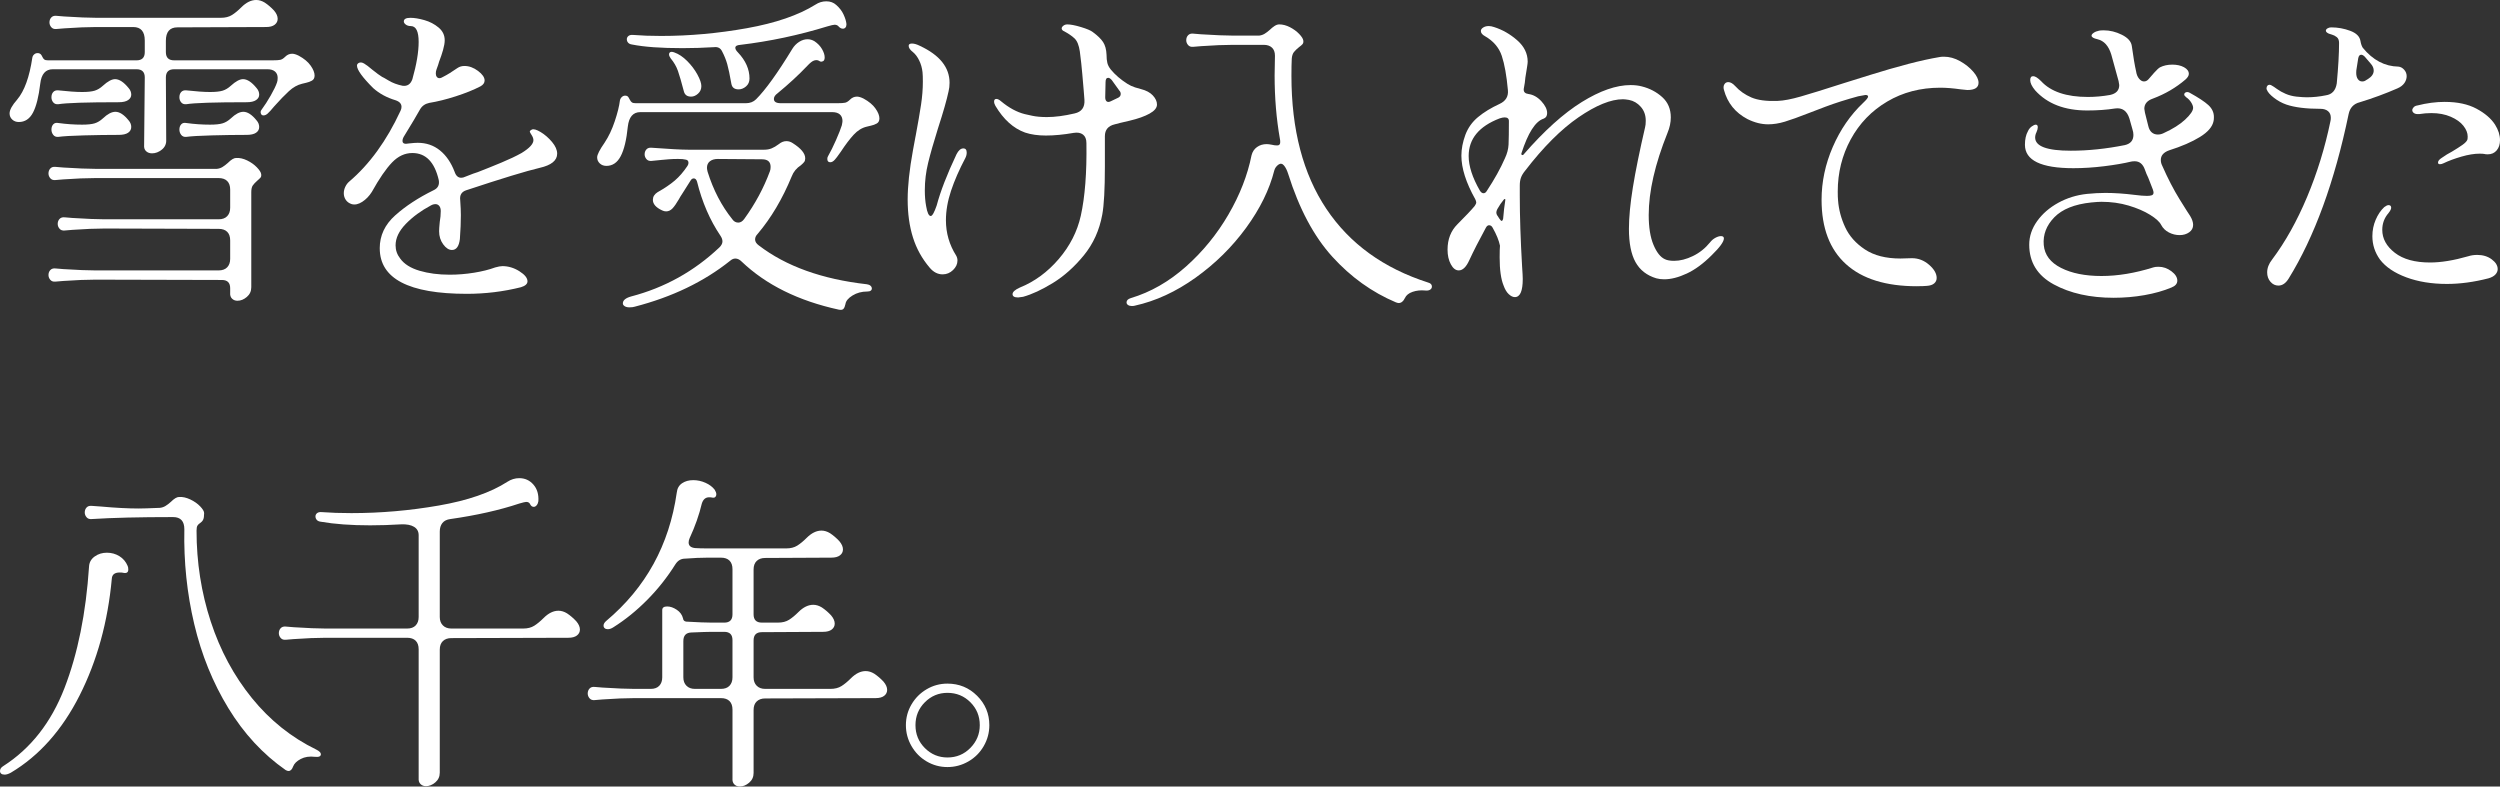
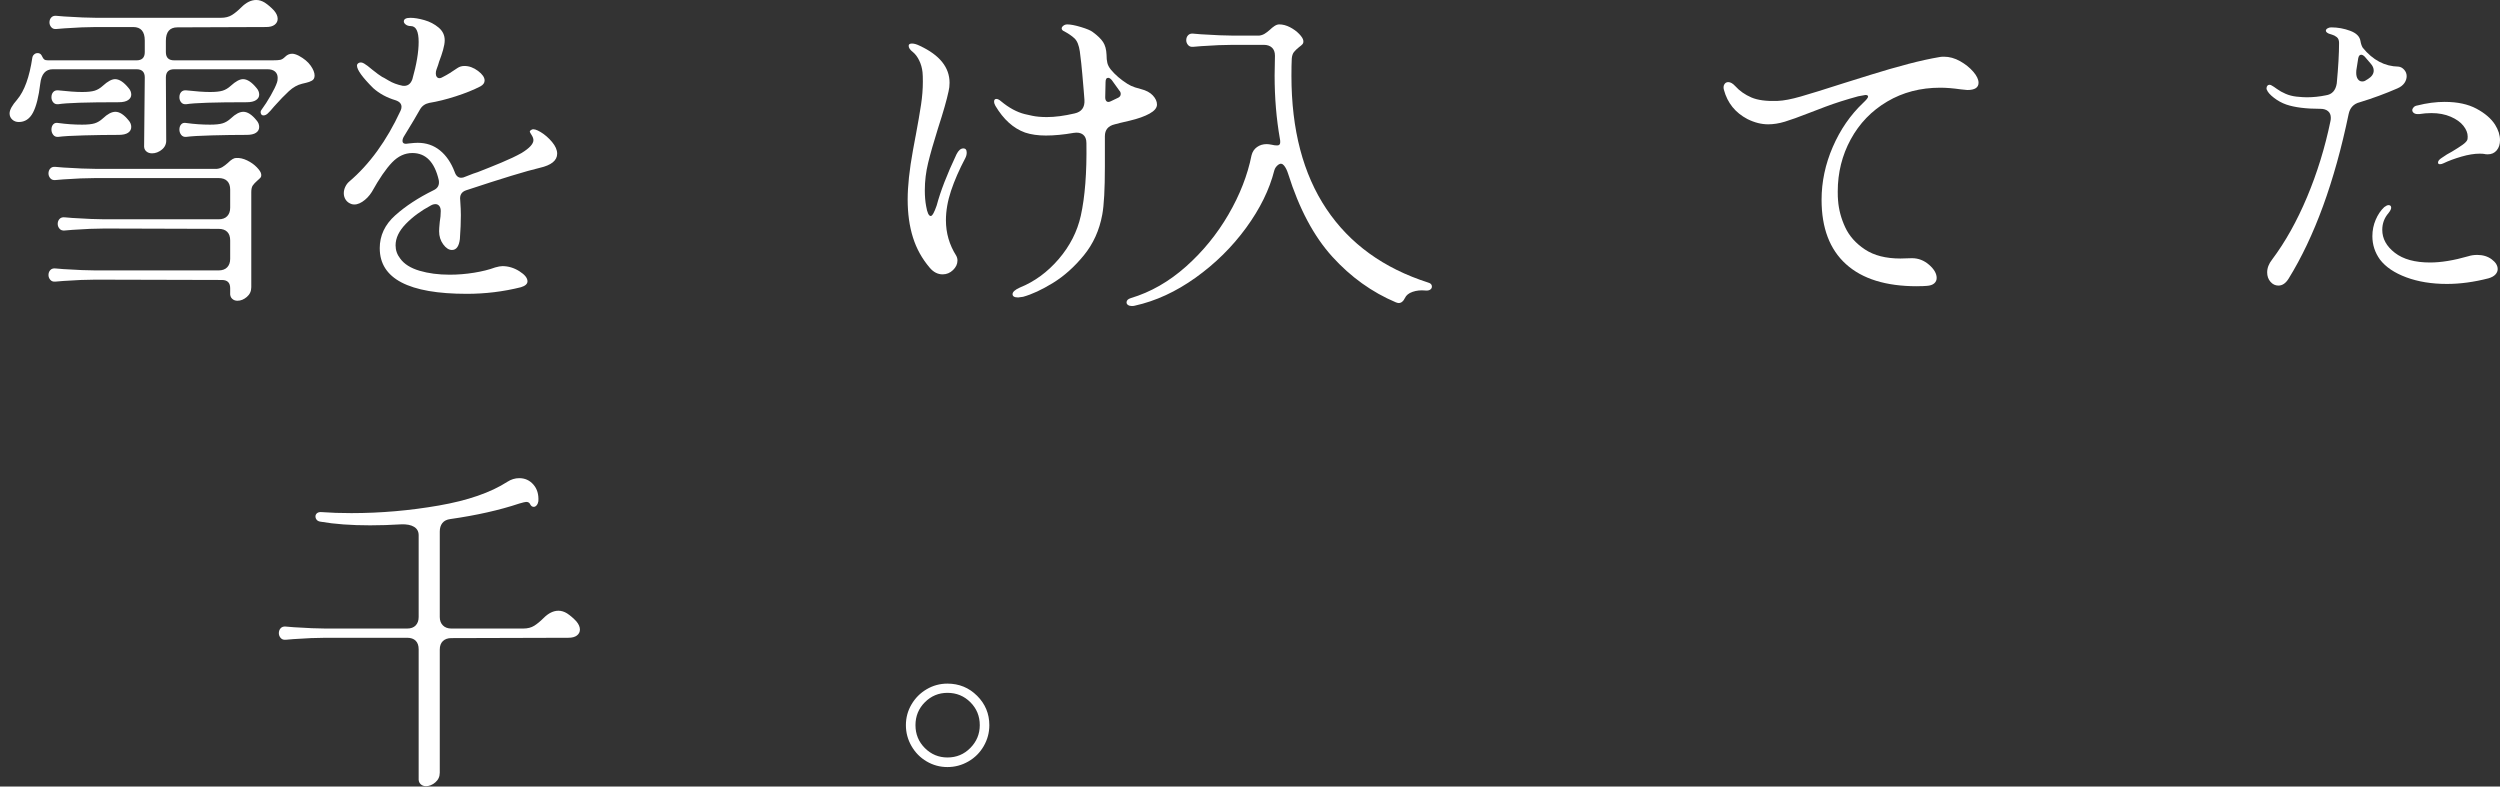
<svg xmlns="http://www.w3.org/2000/svg" id="_レイヤー_2" data-name="レイヤー 2" viewBox="0 0 454.866 143.101">
  <rect x="0" y="0" width="454.866" height="143.101" fill="#333333" stroke="none" />
  <defs>
    <style>
      .cls-1 {
        fill: #fff;
      }
    </style>
  </defs>
  <g id="_レイヤー_1-2" data-name="レイヤー 1">
    <g>
      <path class="cls-1" d="M3.12,18.12c1.32-1.56,2.239-4.1,2.761-7.62.039-.239.149-.439.33-.6.18-.159.39-.24.629-.24.24,0,.44.081.601.24.079.081.169.23.271.45.099.22.219.381.359.479.14.101.369.15.689.15h16.08c1,0,1.5-.5,1.5-1.5v-2.1c0-1.64-.699-2.46-2.1-2.46h-6.72c-1.601,0-3.54.08-5.82.239l-1.44.12c-.4.04-.71-.069-.93-.33-.221-.26-.33-.549-.33-.87,0-.359.109-.659.33-.899.22-.24.529-.34.93-.3l1.44.119c2.521.161,4.46.24,5.82.24h22.68c.8,0,1.47-.17,2.011-.51.539-.34,1.109-.81,1.709-1.41.88-.879,1.779-1.32,2.7-1.32.52,0,1.04.161,1.56.48.601.4,1.16.88,1.681,1.44.439.52.66,1.02.66,1.5,0,.44-.181.8-.54,1.079-.36.281-.881.421-1.561.421l-16.14.06c-1.4,0-2.101.82-2.101,2.46v2.04c0,1,.5,1.5,1.5,1.5h17.94c.64,0,1.101-.03,1.38-.09.279-.061.58-.25.9-.57.359-.359.779-.54,1.26-.54.32,0,.721.12,1.2.36.96.521,1.681,1.12,2.16,1.8.479.681.72,1.28.72,1.8,0,.44-.16.75-.48.931-.32.18-.67.31-1.049.39-.381.08-.631.141-.75.18-.841.201-1.641.65-2.4,1.351-.761.7-1.641,1.61-2.641,2.729-.561.681-.98,1.141-1.26,1.38-.24.201-.48.3-.72.3-.24,0-.4-.119-.479-.359-.081-.24-.041-.46.119-.66.561-.76,1.119-1.629,1.68-2.61.561-.979.939-1.77,1.141-2.37.08-.199.12-.479.12-.84,0-.479-.161-.859-.479-1.14-.321-.279-.781-.42-1.381-.42h-16.98c-1,0-1.5.501-1.5,1.5l.061,11.34c.039.72-.221,1.311-.779,1.771-.561.46-1.161.689-1.801.689-.44,0-.801-.129-1.08-.39-.28-.26-.4-.63-.359-1.11l.119-12.3c0-.999-.5-1.5-1.5-1.5h-15.239c-1.32,0-2.081.88-2.28,2.64-.28,2.361-.72,4.11-1.32,5.25-.6,1.141-1.461,1.71-2.58,1.71-.479,0-.88-.149-1.199-.45-.32-.3-.48-.669-.48-1.109,0-.64.459-1.479,1.38-2.521ZM11.521,51.12l-1.44.12c-.4.041-.711-.069-.93-.33-.221-.26-.33-.549-.33-.87,0-.359.109-.659.33-.899.219-.24.529-.34.93-.3l1.44.12c2.521.16,4.46.239,5.819.239h22.44c.68,0,1.2-.189,1.56-.569.36-.38.541-.89.541-1.53v-3.36c0-.68-.181-1.2-.541-1.56-.359-.36-.88-.54-1.56-.54l-20.76-.061c-1.601,0-3.54.081-5.82.24l-1.44.12c-.4.04-.71-.069-.93-.33-.221-.26-.33-.549-.33-.87,0-.359.109-.66.33-.899.22-.24.529-.34.93-.301l1.44.12c2.521.16,4.46.24,5.82.24h20.76c.68,0,1.2-.189,1.56-.57.36-.379.541-.89.541-1.529v-3.301c0-.68-.181-1.199-.541-1.56-.359-.36-.88-.54-1.56-.54h-22.44c-1.6,0-3.539.081-5.819.24l-1.44.12c-.4.04-.711-.069-.93-.33-.221-.26-.33-.55-.33-.87,0-.36.109-.66.33-.9.219-.239.529-.339.93-.3l1.44.12c2.521.16,4.46.24,5.819.24h22.141c.359-.04.689-.15.99-.33.3-.18.63-.43.99-.75.6-.601,1.1-.9,1.5-.9.639-.039,1.309.111,2.01.45.699.341,1.289.761,1.77,1.26.48.501.74.91.78,1.23.039.28,0,.49-.12.63-.12.141-.32.33-.6.57-.36.32-.631.61-.811.869-.18.261-.27.671-.27,1.23v17.28c0,.72-.271,1.31-.811,1.77s-1.109.69-1.71.69c-.4,0-.729-.131-.989-.391-.262-.26-.371-.63-.33-1.109v-.78c0-.999-.501-1.5-1.5-1.5l-23.041-.06c-1.6,0-3.539.08-5.819.239ZM9.69,18.631c-.22-.26-.33-.57-.33-.931,0-.399.11-.72.33-.96s.53-.339.93-.3c1.8.2,3.24.3,4.32.3.999,0,1.76-.079,2.28-.24.52-.159,1.02-.459,1.5-.899.879-.8,1.619-1.2,2.22-1.2.759,0,1.579.54,2.46,1.62.32.36.48.761.48,1.2,0,.4-.191.73-.57.99-.381.26-.951.39-1.71.39-5.841,0-9.501.12-10.98.36-.399.04-.71-.07-.93-.33ZM9.69,24.54c-.22-.279-.33-.6-.33-.96,0-.399.11-.72.33-.96.22-.239.53-.319.93-.239,1.44.2,2.88.3,4.32.3.999,0,1.76-.08,2.28-.24.52-.159,1.02-.459,1.5-.9.84-.799,1.6-1.199,2.279-1.199.76,0,1.561.52,2.4,1.56.32.36.48.761.48,1.2,0,.44-.191.79-.57,1.05-.381.261-.951.39-1.71.39-2.001,0-4.11.03-6.33.091-2.22.06-3.771.149-4.65.27-.399.04-.71-.08-.93-.36ZM32.971,18.631c-.221-.26-.33-.57-.33-.931,0-.399.109-.72.33-.96.219-.24.529-.339.93-.3,1.8.2,3.24.3,4.32.3.999,0,1.76-.079,2.279-.24.52-.159,1.021-.459,1.5-.899.88-.8,1.62-1.2,2.221-1.2.759,0,1.579.54,2.459,1.62.32.36.48.761.48,1.2,0,.4-.189.73-.57.99-.38.26-.95.39-1.709.39-5.842,0-9.501.12-10.98.36-.4.04-.711-.07-.93-.33ZM32.971,24.54c-.221-.279-.33-.6-.33-.96,0-.399.109-.72.33-.96.219-.239.529-.319.93-.239,1.439.2,2.88.3,4.32.3.999,0,1.76-.08,2.279-.24.52-.159,1.021-.459,1.5-.9.84-.799,1.6-1.199,2.28-1.199.759,0,1.56.52,2.399,1.56.32.36.48.761.48,1.2,0,.44-.189.79-.57,1.05-.38.261-.95.39-1.709.39-2.001,0-4.11.03-6.33.091-2.221.06-3.771.149-4.65.27-.4.04-.711-.08-.93-.36Z" />
      <path class="cls-1" d="M69.09,45.181c0-2.319.939-4.32,2.82-6,1.88-1.681,4.2-3.2,6.96-4.561.8-.359,1.12-.979.96-1.859-.76-3.279-2.36-4.92-4.8-4.92-1.36,0-2.591.569-3.69,1.71-1.1,1.14-2.33,2.931-3.689,5.37-.48.76-1.061,1.36-1.74,1.8-.681.44-1.32.58-1.92.42-.48-.159-.84-.42-1.08-.78s-.359-.759-.359-1.2c0-.399.09-.789.27-1.17.18-.38.41-.689.689-.93,3.721-3.159,6.84-7.46,9.36-12.9.12-.239.181-.479.181-.72,0-.56-.36-.96-1.08-1.2-1.601-.479-2.961-1.22-4.08-2.22-1.961-1.959-2.94-3.319-2.94-4.08,0-.199.1-.36.3-.479.279-.16.609-.13.99.09.38.22.87.59,1.471,1.109.799.641,1.398,1.08,1.799,1.32.121.04.53.27,1.23.69.699.42,1.53.729,2.49.93.879.12,1.479-.279,1.8-1.2.759-2.68,1.14-4.939,1.14-6.78,0-1.92-.479-2.88-1.439-2.88-.36,0-.66-.09-.9-.27-.24-.181-.359-.369-.359-.57,0-.439.398-.66,1.199-.66.721,0,1.57.141,2.551.42.979.28,1.839.73,2.58,1.351.739.62,1.109,1.39,1.109,2.31,0,.48-.1,1.07-.3,1.771s-.44,1.409-.72,2.13c-.081.32-.24.801-.48,1.439-.08.201-.119.441-.119.721,0,.239.059.44.18.6.119.16.279.24.479.24s.46-.1.78-.3c.639-.32,1.479-.841,2.52-1.561.36-.24.78-.36,1.26-.36.84,0,1.66.301,2.461.9.799.6,1.199,1.181,1.199,1.74,0,.44-.26.801-.779,1.08-1.24.64-2.73,1.24-4.471,1.8-1.74.561-3.35.96-4.83,1.2-.76.16-1.319.561-1.68,1.2-.6,1.079-1.54,2.66-2.82,4.739-.24.36-.359.681-.359.96,0,.48.379.641,1.14.48.72-.08,1.261-.12,1.62-.12,1.561,0,2.91.46,4.051,1.38,1.139.921,2.029,2.22,2.67,3.9.239.72.639,1.08,1.199,1.08.24,0,.48-.061.721-.181,1.199-.479,1.959-.759,2.279-.84,1.439-.56,2.881-1.14,4.32-1.74,1.439-.6,2.66-1.179,3.66-1.739,1.439-.88,2.16-1.66,2.16-2.341,0-.279-.111-.589-.33-.93-.221-.339-.33-.549-.33-.63,0-.12.119-.24.359-.36.32-.159.859-.009,1.62.45.76.461,1.45,1.061,2.07,1.8.62.741.93,1.451.93,2.131,0,1.24-1.06,2.1-3.18,2.579-2.399.562-6.86,1.921-13.38,4.08-.84.28-1.2.881-1.08,1.801.08,1.12.119,2.02.119,2.699,0,1.281-.059,2.74-.18,4.38-.16,1.32-.641,1.98-1.439,1.98-.561,0-1.09-.34-1.59-1.02-.501-.68-.75-1.479-.75-2.4,0-.319.039-.88.119-1.68.121-.68.181-1.34.181-1.98,0-.399-.091-.71-.271-.93s-.41-.33-.689-.33c-.28,0-.561.08-.84.24-1.801.96-3.32,2.08-4.561,3.359-1.24,1.281-1.859,2.58-1.859,3.9,0,.88.279,1.68.84,2.399.72,1.001,1.89,1.74,3.51,2.221,1.62.479,3.45.72,5.49.72,1.479,0,2.959-.12,4.439-.36,1.479-.239,2.76-.56,3.84-.96.561-.159,1-.239,1.32-.239,1.08,0,2.109.31,3.09.93s1.471,1.229,1.471,1.83c0,.479-.4.84-1.2,1.08-3.2.8-6.479,1.2-9.841,1.2-10.56,0-15.84-2.761-15.84-8.28Z" />
-       <path class="cls-1" d="M110.028,25.921c.72-1.08,1.329-2.37,1.83-3.87.499-1.5.81-2.75.93-3.75.04-.24.15-.45.33-.63.181-.181.39-.271.63-.271.279,0,.48.101.6.3.08.12.17.28.271.48.1.2.22.351.36.45.14.1.369.149.689.149h20.041c.759,0,1.379-.24,1.859-.72,1.719-1.72,3.92-4.779,6.6-9.18.32-.52.729-.939,1.23-1.261.5-.319,1.01-.479,1.529-.479.44,0,.86.12,1.261.359.6.4,1.06.881,1.38,1.44.32.561.48,1.061.48,1.5,0,.32-.081.54-.24.66-.16.08-.281.12-.36.12-.12,0-.21-.02-.271-.061-.06-.039-.13-.079-.209-.12-.24-.119-.521-.129-.84-.029-.321.1-.741.43-1.261.989-1.56,1.641-3.36,3.301-5.399,4.98-.441.32-.66.66-.66,1.02,0,.521.42.78,1.26.78h10.32c.639,0,1.1-.03,1.379-.09.28-.06.58-.249.9-.57.36-.359.78-.54,1.26-.54.32,0,.721.12,1.201.36.959.521,1.68,1.12,2.159,1.8.479.681.72,1.281.72,1.8,0,.441-.16.75-.479.931-.321.18-.671.311-1.05.39-.381.081-.631.141-.75.18-.881.201-1.68.69-2.4,1.471-.72.779-1.5,1.81-2.34,3.09-.561.801-.92,1.28-1.08,1.439-.28.321-.561.48-.84.48-.359,0-.54-.2-.54-.6,0-.2.04-.36.12-.48.48-.84.969-1.83,1.47-2.97.5-1.141.85-2.03,1.05-2.67.08-.399.12-.66.12-.78,0-.52-.16-.92-.479-1.2-.32-.279-.78-.42-1.381-.42h-34.92c-1.319,0-2.08.881-2.279,2.64-.24,2.4-.67,4.191-1.29,5.37-.62,1.181-1.491,1.771-2.61,1.771-.48,0-.881-.15-1.199-.45-.321-.3-.48-.669-.48-1.11,0-.479.459-1.38,1.38-2.699ZM130.908,45c.359-.359.54-.72.54-1.079,0-.32-.12-.66-.36-1.021-1.92-2.84-3.34-6.12-4.26-9.84-.119-.399-.32-.6-.6-.6-.24,0-.441.141-.6.42l-1.44,2.279c-.321.48-.54.84-.66,1.08-.44.761-.831,1.32-1.17,1.681-.341.359-.73.54-1.17.54-.24,0-.479-.061-.72-.181-1.121-.52-1.681-1.159-1.681-1.92,0-.56.28-1.02.841-1.38,1.279-.72,2.329-1.43,3.149-2.13.819-.699,1.59-1.59,2.31-2.67.121-.2.18-.38.18-.54,0-.36-.18-.56-.539-.601-.281-.079-.74-.119-1.381-.119-.6,0-1.15.021-1.649.06-.501.04-.95.081-1.351.12l-1.799.18c-.4.04-.711-.069-.931-.33-.22-.26-.33-.549-.33-.87,0-.359.11-.659.33-.899s.53-.34.931-.3c3.239.239,5.459.359,6.66.359h13.859c.48,0,.92-.079,1.32-.24.398-.159.84-.42,1.32-.779.439-.36.899-.54,1.379-.54.4,0,.78.12,1.141.359,1.52.96,2.279,1.881,2.279,2.761,0,.28-.06.5-.18.66-.119.16-.32.359-.6.6-.801.521-1.36,1.2-1.68,2.04-1.681,4.08-3.741,7.56-6.181,10.439-.32.321-.479.66-.479,1.021,0,.4.219.76.66,1.08,4.959,3.801,11.52,6.16,19.68,7.08.279.039.5.129.66.27.159.14.24.31.24.51,0,.16-.07.29-.211.391-.141.1-.35.149-.63.149-1,0-1.89.24-2.67.721-.78.479-1.21.999-1.29,1.56-.08.399-.201.69-.359.87-.16.18-.441.229-.84.15-7.361-1.601-13.261-4.521-17.701-8.761-.359-.359-.74-.54-1.14-.54-.32,0-.64.141-.96.421-4.76,3.8-10.54,6.579-17.34,8.34-.24.079-.561.12-.96.12-.36,0-.651-.07-.87-.21-.221-.141-.33-.311-.33-.511,0-.561.5-.98,1.5-1.26,6.12-1.601,11.48-4.58,16.08-8.94ZM114.288,7.771c-.16-.18-.239-.39-.239-.63s.099-.439.299-.601c.2-.159.5-.219.9-.18,1.479.12,3.16.18,5.04.18,5.16,0,10.359-.47,15.601-1.409,5.239-.939,9.398-2.37,12.479-4.29.601-.399,1.261-.601,1.979-.601.721,0,1.32.221,1.801.66.6.521,1.05,1.11,1.35,1.771.301.659.47,1.229.51,1.71v.06c0,.24-.06.431-.18.57-.119.141-.28.21-.48.21-.279,0-.561-.159-.84-.48-.16-.159-.381-.24-.66-.24-.2,0-.64.101-1.319.301-5.2,1.6-10.48,2.721-15.84,3.359-.601.041-.9.221-.9.54,0,.24.159.521.479.84,1.4,1.48,2.101,3.061,2.101,4.74,0,.601-.21,1.08-.63,1.44-.42.359-.87.54-1.35.54-.761,0-1.2-.34-1.32-1.021-.28-1.6-.531-2.79-.75-3.569-.221-.78-.531-1.55-.93-2.311-.281-.6-.761-.859-1.44-.78-1.96.12-3.88.181-5.76.181-3.921,0-6.981-.22-9.181-.66-.32-.039-.561-.15-.72-.33ZM121.729,9.9c0-.199.08-.339.24-.42.158-.08.398-.06.72.06.8.28,1.579.801,2.34,1.561.759.76,1.38,1.58,1.86,2.46.479.88.72,1.58.72,2.1,0,.561-.2,1.021-.601,1.38-.4.36-.82.54-1.26.54-.72,0-1.16-.319-1.32-.96-.439-1.68-.801-2.919-1.08-3.72-.279-.8-.719-1.56-1.319-2.28-.2-.279-.3-.519-.3-.72ZM130.608,28.921c-.601,0-1.08.141-1.44.42-.359.28-.539.681-.539,1.199,0,.161.039.4.119.721,1.04,3.32,2.54,6.2,4.5,8.64.279.4.64.6,1.08.6.399,0,.76-.219,1.08-.659,2-2.761,3.56-5.66,4.68-8.7.08-.2.121-.46.121-.78,0-.92-.521-1.38-1.561-1.38l-8.04-.06Z" />
      <path class="cls-1" d="M166.59,24.78c.44-2.359.771-4.27.99-5.729s.33-2.851.33-4.17c0-.8-.021-1.381-.06-1.74-.081-.76-.28-1.47-.601-2.13s-.699-1.17-1.14-1.53c-.521-.399-.78-.78-.78-1.14,0-.279.2-.42.601-.42.399,0,.88.141,1.44.42,3.6,1.68,5.399,3.92,5.399,6.72,0,.561-.06,1.08-.181,1.56-.32,1.521-.959,3.761-1.92,6.721-.801,2.56-1.4,4.66-1.799,6.3-.4,1.641-.601,3.3-.601,4.979,0,1.08.079,2.04.239,2.88.2,1.2.48,1.801.841,1.801.279,0,.64-.64,1.08-1.92.68-2.56,1.88-5.66,3.6-9.301.36-.72.78-1.08,1.261-1.08.398,0,.6.261.6.78,0,.321-.08.641-.24.96-1.12,2.121-1.99,4.11-2.609,5.971-.621,1.859-.931,3.65-.931,5.369,0,2.32.62,4.461,1.86,6.42.159.281.24.581.24.9,0,.641-.271,1.221-.811,1.74-.54.521-1.17.78-1.891.78-.879,0-1.66-.399-2.34-1.2-1.4-1.64-2.42-3.48-3.06-5.521s-.96-4.34-.96-6.899c0-2.439.32-5.42.96-8.94l.479-2.58ZM180.871,18.48c0-.319.139-.48.42-.48.239,0,.52.141.84.421,1.439,1.199,2.879,1.979,4.32,2.34.158.04.609.141,1.35.3.739.16,1.629.24,2.67.24,1.479,0,3.159-.22,5.039-.66,1.28-.279,1.881-1.1,1.801-2.46l-.12-1.561c-.081-.879-.171-1.929-.271-3.149-.1-1.22-.25-2.59-.449-4.11-.16-1.119-.48-1.909-.961-2.37-.479-.459-1.18-.93-2.1-1.41-.16-.119-.24-.26-.24-.42,0-.159.1-.319.301-.479.199-.159.439-.24.72-.24.601,0,1.43.16,2.49.48,1.06.32,1.771.62,2.13.899.879.641,1.51,1.251,1.891,1.83.379.58.589,1.35.629,2.311,0,.6.051,1.101.15,1.5s.31.8.63,1.199c.8.96,1.8,1.821,3,2.58.44.28.909.501,1.41.66.499.16.849.261,1.05.3.96.24,1.689.63,2.189,1.17s.75,1.091.75,1.65c0,.6-.449,1.15-1.35,1.65s-2.109.93-3.63,1.29c-1.4.32-2.3.539-2.7.659-1.199.28-1.8,1.001-1.8,2.16v5.521c0,4.12-.16,7.04-.479,8.76-.521,2.841-1.641,5.31-3.36,7.41-1.72,2.1-3.591,3.771-5.61,5.01s-3.83,2.079-5.43,2.52c-.48.08-.779.12-.9.12-.68,0-1.02-.2-1.02-.6,0-.4.439-.801,1.32-1.2,2.68-1.08,5.039-2.81,7.08-5.189,2.039-2.38,3.379-5.011,4.02-7.891.76-3.439,1.1-7.839,1.02-13.2,0-.72-.209-1.239-.629-1.56-.42-.319-.99-.42-1.711-.3-1.84.32-3.52.479-5.039.479-1.44,0-2.701-.18-3.781-.54-2.12-.759-3.92-2.379-5.399-4.859-.16-.279-.239-.54-.239-.78ZM201.09,17.7c0,.36.091.61.271.75.181.141.43.131.75-.029.159-.08.62-.301,1.38-.66.279-.159.42-.38.42-.66,0-.24-.08-.439-.24-.601l-1.379-1.92c-.24-.279-.461-.42-.66-.42-.32,0-.48.261-.48.78l-.061,2.76Z" />
      <path class="cls-1" d="M215.772,48.511c3.079-2.739,5.659-5.9,7.739-9.48,2.08-3.579,3.48-7.17,4.201-10.77.158-.64.488-1.141.99-1.5.499-.36,1.089-.54,1.77-.54.24,0,.56.04.96.12.279.08.6.12.96.12.359,0,.54-.2.54-.601,0-.24-.021-.439-.06-.6-.641-3.64-.961-7.479-.961-11.521l.061-3.6c0-.64-.18-1.13-.54-1.47s-.86-.511-1.5-.511h-5.58c-1.601,0-3.54.081-5.82.24l-1.44.12c-.4.04-.71-.069-.93-.33-.221-.26-.33-.55-.33-.87,0-.359.109-.66.33-.899.22-.24.529-.34.93-.301l1.44.12c2.521.16,4.46.24,5.82.24h4.739c.361-.039.69-.15.99-.33.301-.18.631-.43.99-.75.24-.24.51-.459.811-.66.3-.199.59-.3.869-.3.64,0,1.291.171,1.951.51.659.341,1.219.75,1.68,1.23.459.479.709.88.75,1.2.039.28-.011.5-.15.659-.141.161-.351.341-.63.54-.4.321-.711.621-.931.9-.22.28-.35.681-.39,1.2-.04.72-.06,1.761-.06,3.12,0,9.801,2.119,17.87,6.359,24.21s10.42,10.81,18.541,13.41c.439.119.659.359.659.72,0,.24-.11.43-.329.57-.221.14-.511.188-.871.149-.84-.08-1.61,0-2.31.24-.7.24-1.17.619-1.41,1.14-.28.601-.659.9-1.14.9-.081,0-.24-.04-.48-.12-4.359-1.841-8.22-4.609-11.58-8.31-3.359-3.7-6.04-8.73-8.039-15.091-.201-.639-.451-1.14-.75-1.5-.301-.359-.631-.42-.99-.18-.4.28-.66.641-.78,1.08-.88,3.479-2.591,6.96-5.13,10.44-2.541,3.479-5.602,6.5-9.18,9.06-3.581,2.56-7.271,4.26-11.07,5.1-.12.04-.301.061-.54.061-.28,0-.511-.061-.69-.181-.18-.119-.27-.28-.27-.479,0-.36.26-.621.779-.78,3.601-1.08,6.939-2.989,10.021-5.729Z" />
-       <path class="cls-1" d="M274.506,53.521c-.38-.36-.689-.88-.93-1.56-.479-1.16-.72-2.859-.72-5.101,0-1.08.02-1.8.06-2.16-.2-.96-.64-2.04-1.319-3.239-.161-.32-.381-.48-.66-.48-.24,0-.44.16-.601.48-1.24,2.279-2.24,4.24-3,5.88-.561,1.24-1.199,1.859-1.92,1.859-.561,0-1.04-.369-1.439-1.109-.4-.74-.6-1.63-.6-2.67,0-1.88.6-3.421,1.799-4.62,1.48-1.479,2.521-2.58,3.121-3.301.199-.279.3-.499.3-.659s-.06-.36-.181-.601c-1.68-3-2.52-5.64-2.52-7.92,0-1.2.24-2.46.721-3.78.479-1.279,1.249-2.359,2.309-3.239,1.061-.88,2.371-1.681,3.931-2.4,1.12-.52,1.62-1.359,1.5-2.52-.239-2.641-.61-4.71-1.11-6.21s-1.51-2.69-3.029-3.57c-.521-.279-.78-.601-.78-.96,0-.24.14-.45.42-.63.279-.181.62-.271,1.021-.271.279,0,.6.061.959.181,1.52.479,2.92,1.28,4.201,2.399,1.279,1.12,1.92,2.421,1.92,3.9,0,.2-.041.54-.121,1.02l-.299,1.86c-.041.6-.141,1.3-.301,2.1v.12c0,.44.279.7.84.78.88.12,1.67.561,2.37,1.32s1.05,1.479,1.05,2.159c0,.521-.22.861-.66,1.021-1.48.479-2.819,2.58-4.02,6.3-.04.16,0,.261.12.3.12.041.22,0,.3-.12,3.721-4.279,7.24-7.449,10.561-9.51,3.319-2.06,6.279-3.09,8.879-3.09.76,0,1.441.081,2.041.24,1.439.359,2.68,1.011,3.72,1.95s1.56,2.17,1.56,3.689c0,.921-.2,1.86-.6,2.82-2.279,5.68-3.42,10.66-3.42,14.939,0,2.241.289,4.051.87,5.431.579,1.38,1.269,2.25,2.069,2.609.4.201.961.301,1.681.301,1.079,0,2.22-.29,3.42-.87s2.239-1.41,3.12-2.49c.279-.36.609-.64.99-.84.379-.2.709-.3.99-.3.359,0,.539.141.539.42,0,.6-.74,1.619-2.22,3.06-1.521,1.521-3.03,2.631-4.53,3.33-1.5.7-2.871,1.05-4.109,1.05-.521,0-1-.06-1.44-.18-1.72-.52-2.98-1.5-3.78-2.94-.801-1.439-1.199-3.459-1.199-6.06,0-2.079.24-4.6.72-7.561.479-2.959,1.22-6.6,2.22-10.92.08-.279.12-.68.12-1.199,0-1-.3-1.84-.899-2.521-.601-.68-1.32-1.1-2.16-1.26-.48-.08-.84-.12-1.08-.12-2.201,0-4.891,1.09-8.07,3.27-3.18,2.181-6.43,5.431-9.75,9.75-.359.441-.61.861-.75,1.261-.141.4-.21.86-.21,1.38v1.92c0,3.72.14,8,.42,12.84.079,1.12.12,1.881.12,2.28,0,2.199-.48,3.3-1.439,3.3-.361,0-.73-.18-1.111-.54ZM269.916,35.16c.24,0,.439-.14.601-.42,1.399-2.119,2.499-4.1,3.3-5.939.399-.84.619-1.681.66-2.521.039-.92.061-2.34.061-4.26,0-.439-.262-.66-.781-.66-.239,0-.539.061-.899.18-3.761,1.44-5.64,3.721-5.64,6.841,0,1.84.68,3.939,2.039,6.3.2.32.42.479.66.479ZM273.816,36.211c-.08-.021-.16.029-.24.149-.4.48-.779,1.041-1.14,1.68-.12.24-.181.441-.181.601,0,.24.08.46.24.66.24.4.439.681.601.84l.12.06c.08,0,.15-.069.209-.21.061-.14.091-.289.091-.45.079-1.039.2-2.06.36-3.06.039-.159.02-.249-.061-.27Z" />
      <path class="cls-1" d="M348.769,52.08c-5.64,0-9.94-1.339-12.899-4.02-2.961-2.68-4.441-6.579-4.441-11.7,0-3.279.68-6.489,2.041-9.63,1.359-3.14,3.199-5.81,5.52-8.01.6-.56.9-.939.9-1.141,0-.199-.16-.3-.48-.3-.08,0-.52.081-1.32.24-2.199.6-4.18,1.229-5.939,1.89-1.761.66-2.781,1.051-3.061,1.17-1.84.721-3.29,1.24-4.35,1.561-1.061.32-2.07.479-3.029.479-1.24,0-2.501-.319-3.781-.96-2.199-1.159-3.62-2.919-4.26-5.279-.119-.399-.1-.74.061-1.021.159-.279.399-.42.72-.42.399,0,.819.24,1.261.72.799.881,1.779,1.57,2.939,2.07,1.16.501,2.76.711,4.8.63,1.08-.039,2.49-.31,4.229-.81,1.74-.5,4.351-1.31,7.83-2.431.641-.199,2.211-.689,4.711-1.47,2.499-.78,4.819-1.449,6.959-2.01,2.141-.56,4.051-.979,5.73-1.26.16-.04.42-.061.78-.061.999,0,1.979.271,2.94.811.959.54,1.76,1.18,2.399,1.92s.96,1.41.96,2.01c0,.88-.681,1.32-2.04,1.32-.16,0-.561-.04-1.2-.12-1.4-.2-2.64-.3-3.72-.3-3.601,0-6.82.84-9.659,2.52-2.842,1.68-5.051,3.971-6.631,6.87-1.58,2.9-2.369,6.07-2.369,9.51,0,.72.02,1.26.059,1.62.121,1.641.551,3.261,1.291,4.86.739,1.6,1.939,2.95,3.6,4.05,1.66,1.101,3.811,1.649,6.45,1.649l2.101-.06c1.159,0,2.199.4,3.119,1.2.92.801,1.381,1.601,1.381,2.399,0,.4-.15.73-.451.99-.299.26-.75.41-1.35.45-.4.039-1,.06-1.8.06Z" />
-       <path class="cls-1" d="M390.18,53.7c-1.82.32-3.689.48-5.609.48-4.281,0-7.91-.811-10.891-2.431-2.98-1.619-4.469-4.029-4.469-7.229,0-1.52.479-2.949,1.439-4.29.96-1.34,2.24-2.449,3.84-3.33,1.6-.879,3.34-1.419,5.221-1.62,1.199-.12,2.318-.18,3.359-.18,1.64,0,3.42.12,5.34.36.92.119,1.66.18,2.221.18.398,0,.699-.039.899-.12.2-.08.3-.24.3-.48,0-.119-.04-.3-.119-.54l-.841-2.159c-.239-.48-.44-.96-.601-1.44-.359-1.04-.98-1.56-1.859-1.56-.28,0-.5.021-.66.06-1.32.32-2.95.6-4.89.84-1.94.24-3.81.36-5.61.36-5.88,0-8.82-1.42-8.82-4.26,0-1,.181-1.82.541-2.46.158-.36.39-.65.689-.87.301-.22.549-.33.75-.33.24,0,.359.16.359.479,0,.24-.08.54-.239.9-.16.32-.24.641-.24.96,0,1.601,2.16,2.4,6.479,2.4,3.16,0,6.44-.34,9.841-1.021,1.04-.24,1.56-.859,1.56-1.86,0-.319-.06-.659-.18-1.02-.359-1.239-.54-1.88-.54-1.92-.44-1.44-1.319-2.06-2.64-1.86-1.521.24-3.201.36-5.041.36-4.119,0-7.279-1.22-9.479-3.66-.6-.72-.899-1.34-.899-1.86,0-.479.18-.72.539-.72.36,0,.84.3,1.44.9,1.76,1.92,4.6,2.88,8.521,2.88,1.32,0,2.659-.12,4.02-.36,1.119-.24,1.68-.84,1.68-1.8l-.119-.72-1.32-4.8c-.48-1.6-1.32-2.54-2.52-2.82-.721-.159-1.08-.38-1.08-.66,0-.159.129-.33.39-.51.259-.181.589-.31.989-.391.16-.039.44-.06.84-.06,1.12,0,2.221.27,3.301.81s1.68,1.211,1.8,2.011c.279,2.04.54,3.58.78,4.62.08.561.26,1.01.54,1.35.279.34.579.51.899.51s.601-.14.84-.42c.16-.199.49-.579.99-1.14.5-.56.87-.9,1.11-1.021.64-.319,1.38-.479,2.22-.479s1.55.16,2.131.479c.578.321.869.721.869,1.2,0,.32-.2.66-.6,1.021-1.721,1.479-3.701,2.64-5.939,3.479-1.041.36-1.561.98-1.561,1.86l.119.72.601,2.4c.12.52.33.91.63,1.17.301.261.67.39,1.11.39.36,0,.699-.08,1.021-.24,1.68-.759,3-1.59,3.959-2.49.961-.899,1.44-1.609,1.44-2.13,0-.279-.12-.609-.36-.989s-.539-.69-.9-.931c-.239-.199-.359-.359-.359-.479,0-.2.1-.34.301-.42.199-.08.42-.061.659.06,1.6.881,2.739,1.631,3.42,2.25.68.621,1.021,1.351,1.021,2.19,0,.32-.021.561-.061.72-.2,1.041-1.03,2.01-2.49,2.91-1.46.899-3.33,1.71-5.609,2.43-1,.36-1.5.94-1.5,1.74,0,.36.08.7.24,1.02,1.039,2.361,2.1,4.41,3.18,6.15s1.719,2.751,1.92,3.03c.359.6.54,1.14.54,1.62,0,.561-.24,1.01-.72,1.35-.48.34-1.061.51-1.74.51-.681,0-1.33-.159-1.95-.479s-1.091-.78-1.409-1.38c-.281-.561-.951-1.171-2.011-1.83-1.06-.66-2.36-1.22-3.899-1.681-1.541-.459-3.191-.689-4.951-.689-.439,0-1.06.04-1.859.12-3.041.32-5.279,1.221-6.721,2.699-1.439,1.48-2.08,3.161-1.92,5.04.16,1.801,1.21,3.19,3.15,4.17,1.939.981,4.39,1.471,7.35,1.471,2.961,0,6.1-.52,9.42-1.561.2-.079.52-.12.961-.12.84,0,1.619.271,2.34.811.72.54,1.08,1.11,1.08,1.71,0,.56-.36.979-1.08,1.26-1.439.601-3.07,1.06-4.891,1.38Z" />
      <path class="cls-1" d="M412.387,16.08c0-.199.049-.359.149-.479.1-.12.229-.18.39-.18s.32.06.48.18c.159.08.459.28.9.6.439.321.959.61,1.56.87.601.261,1.261.431,1.979.51.801.081,1.42.12,1.86.12,1.159,0,2.319-.12,3.479-.359,1.12-.16,1.78-.88,1.98-2.16.279-2.96.42-5.42.42-7.38,0-.48-.141-.83-.42-1.051-.28-.219-.57-.369-.869-.449-.301-.08-.49-.14-.57-.181-.36-.159-.541-.339-.541-.54,0-.159.1-.3.301-.42.199-.12.42-.18.66-.18,1.199,0,2.359.21,3.48.63,1.119.42,1.739,1.05,1.859,1.89.08.48.219.881.42,1.2,1.84,2.241,4,3.381,6.48,3.42.398.041.75.231,1.049.57.301.341.451.73.451,1.17,0,.44-.141.86-.42,1.26-.281.4-.701.721-1.261.96-2.2.96-4.479,1.801-6.84,2.521-1.12.28-1.8,1-2.04,2.16-2.561,12.32-6.201,22.3-10.92,29.939-.521.84-1.141,1.261-1.859,1.261-.561,0-1.041-.231-1.44-.69-.4-.459-.601-1.029-.601-1.71,0-.8.301-1.58.9-2.34,2.4-3.2,4.52-6.99,6.359-11.37s3.26-8.99,4.261-13.83c.039-.159.06-.36.06-.6,0-.52-.17-.92-.51-1.2-.34-.279-.79-.42-1.35-.42-2.641,0-4.721-.26-6.24-.78-.801-.279-1.551-.69-2.25-1.23-.7-.54-1.131-1.029-1.29-1.47-.04-.039-.06-.12-.06-.24ZM428.766,12.54c-.039.161-.06.4-.06.721,0,.479.1.86.3,1.14.2.28.46.42.78.42.279,0,.52-.079.72-.24l.301-.18c.72-.439,1.08-.96,1.08-1.56,0-.44-.181-.86-.541-1.261l-1.08-1.26c-.239-.24-.459-.359-.659-.359-.28,0-.46.22-.54.659l-.301,1.92ZM431.646,42.961c0-1.04.199-2.03.6-2.971.399-.939.92-1.71,1.561-2.31.319-.24.579-.36.779-.36.32,0,.48.16.48.48,0,.239-.16.561-.48.96-.76.88-1.14,1.9-1.14,3.06,0,1.601.759,2.991,2.28,4.17,1.52,1.181,3.66,1.771,6.42,1.771,2,0,4.32-.38,6.96-1.141.479-.159,1.021-.239,1.62-.239,1.039,0,1.92.27,2.64.81s1.08,1.131,1.08,1.771c0,.359-.141.689-.42.989-.28.3-.7.531-1.261.69-2.639.681-5.159,1.02-7.56,1.02-2.76,0-5.22-.399-7.38-1.199s-3.76-1.88-4.8-3.24c-.921-1.28-1.38-2.7-1.38-4.26ZM444.846,18.54c2.281,0,4.19.411,5.73,1.23,1.539.82,2.67,1.791,3.391,2.91.6.96.899,1.9.899,2.819,0,.761-.2,1.381-.601,1.86-.4.48-.939.72-1.619.72-.281,0-.48-.02-.6-.06-.161-.039-.461-.06-.9-.06-.961,0-2.061.18-3.301.539-1.24.36-2.32.761-3.239,1.2-.24.12-.46.181-.66.181-.24,0-.36-.1-.36-.301,0-.279.22-.56.66-.84.68-.479,1.299-.859,1.86-1.14.8-.48,1.44-.89,1.92-1.23.479-.339.78-.649.899-.93.04-.12.061-.319.061-.6,0-.64-.261-1.29-.78-1.95-.521-.66-1.29-1.21-2.31-1.65-1.02-.439-2.19-.66-3.51-.66-.721,0-1.461.061-2.221.181h-.3c-.28,0-.51-.069-.69-.21-.18-.14-.27-.31-.27-.511,0-.159.08-.329.24-.51.159-.18.379-.289.66-.33,1.719-.439,3.398-.66,5.039-.66Z" />
-       <path class="cls-1" d="M.84,140.94c-.279,0-.49-.06-.629-.18-.141-.12-.211-.28-.211-.48,0-.359.2-.66.601-.899,4.999-3.2,8.709-7.93,11.13-14.19,2.42-6.26,3.909-13.629,4.47-22.11.04-.759.38-1.369,1.021-1.83.639-.459,1.38-.689,2.22-.689s1.599.21,2.28.63c.68.42,1.18,1.011,1.5,1.771.079.16.119.38.119.659,0,.521-.299.721-.899.601-.12-.04-.341-.061-.66-.061-.921,0-1.4.381-1.44,1.141-.72,7.84-2.67,14.91-5.85,21.21s-7.35,10.99-12.51,14.069c-.441.24-.82.36-1.141.36ZM58.381,137.221c0,.4-.36.561-1.08.479-1.001-.12-1.86.011-2.58.391-.721.38-1.181.829-1.381,1.35-.2.56-.479.84-.84.84-.16,0-.34-.06-.539-.18-4.121-2.88-7.591-6.63-10.41-11.25-2.82-4.62-4.891-9.72-6.211-15.3-1.319-5.58-1.92-11.33-1.799-17.25,0-1.479-.682-2.221-2.041-2.221-6.119,0-11.061.12-14.82.36-.399.04-.71-.069-.93-.33-.22-.26-.33-.549-.33-.87,0-.359.11-.66.33-.899.22-.24.53-.34.93-.301l1.681.12c2.64.24,4.939.36,6.899.36.641,0,1.92-.039,3.841-.12.36-.039.69-.15.989-.33.301-.18.631-.43.99-.75.6-.6,1.1-.899,1.5-.899.64-.04,1.32.11,2.04.449.72.341,1.32.761,1.8,1.261.48.5.721.91.721,1.229,0,.561-.061.96-.18,1.2-.121.24-.301.44-.541.6-.2.12-.359.271-.479.45s-.181.49-.181.93c0,5.761.86,11.271,2.58,16.53,1.72,5.261,4.221,9.91,7.5,13.95,3.279,4.041,7.18,7.16,11.701,9.36.559.28.84.561.84.84Z" />
      <path class="cls-1" d="M57.637,94.591c-.16-.181-.24-.391-.24-.63,0-.24.1-.44.3-.601.2-.159.5-.22.9-.18,1.56.12,3.339.18,5.34.18,5.319,0,10.62-.459,15.899-1.38,5.281-.92,9.44-2.359,12.48-4.32.68-.439,1.4-.66,2.16-.66,1.039,0,1.899.391,2.58,1.171.68.779.979,1.79.9,3.029-.041.28-.141.521-.301.721s-.34.3-.539.3c-.281,0-.502-.159-.66-.48-.121-.279-.36-.42-.721-.42-.16,0-.58.101-1.26.3-3.6,1.2-7.78,2.141-12.54,2.82-.64.081-1.12.32-1.44.72-.32.4-.479.921-.479,1.561v15.54c0,.64.189,1.15.569,1.529.381.381.891.57,1.531.57h13.079c.8,0,1.47-.17,2.011-.51.539-.34,1.109-.811,1.709-1.41.88-.879,1.779-1.32,2.701-1.32.519,0,1.039.161,1.559.48.601.4,1.16.88,1.681,1.439.44.521.66,1.021.66,1.5,0,.441-.181.801-.54,1.08-.359.28-.881.42-1.561.42l-21.299.061c-.641,0-1.15.18-1.531.54-.38.359-.569.88-.569,1.56v22.38c0,.721-.271,1.311-.81,1.771-.541.459-1.11.689-1.711.689-.4,0-.73-.13-.99-.39-.26-.261-.369-.63-.33-1.11v-23.399c0-.68-.18-1.2-.539-1.561-.36-.359-.881-.54-1.561-.54h-14.82c-1.6,0-3.539.081-5.819.24l-1.44.12c-.4.04-.711-.069-.93-.33-.221-.26-.33-.549-.33-.87,0-.359.109-.66.33-.899.219-.24.529-.34.93-.301l1.44.12c2.521.161,4.46.24,5.819.24h14.82c.68,0,1.2-.189,1.561-.57.359-.379.539-.89.539-1.529v-14.88c0-.68-.279-1.19-.84-1.53s-1.34-.489-2.34-.45c-1.96.12-3.84.18-5.64.18-3.479,0-6.479-.219-9-.659-.321-.04-.561-.15-.72-.33Z" />
-       <path class="cls-1" d="M123.133,89.641c.08-.76.398-1.329.959-1.71.561-.38,1.24-.57,2.041-.57.76,0,1.5.16,2.22.48s1.28.74,1.681,1.26c.199.32.299.6.299.84,0,.2-.06.36-.18.48-.119.119-.3.16-.54.119-.12-.039-.32-.06-.6-.06-.641,0-1.08.381-1.32,1.14-.479,2.04-1.221,4.141-2.22,6.301-.12.28-.18.54-.18.779,0,.601.398.94,1.199,1.021.561.04,1.32.06,2.28.06h14.28c.799,0,1.47-.17,2.01-.51s1.109-.81,1.71-1.41c.88-.879,1.779-1.32,2.7-1.32.52,0,1.039.161,1.561.48.6.4,1.159.88,1.68,1.44.439.52.66,1.02.66,1.5,0,.44-.181.8-.541,1.079-.359.28-.88.421-1.56.421l-12.06.06c-.641,0-1.15.18-1.53.54-.381.36-.57.88-.57,1.56v8.16c0,1.001.5,1.5,1.5,1.5h2.94c.799,0,1.47-.17,2.01-.51s1.109-.81,1.71-1.41c.88-.879,1.779-1.32,2.7-1.32.52,0,1.039.161,1.561.48.6.4,1.159.88,1.68,1.44.439.52.66,1.02.66,1.5,0,.44-.181.8-.541,1.079-.359.28-.88.421-1.56.421l-11.16.06c-1,0-1.5.501-1.5,1.5v6.72c0,.641.189,1.15.57,1.53.38.381.89.57,1.53.57h11.879c.801,0,1.471-.17,2.011-.511.54-.339,1.11-.81,1.71-1.409.879-.88,1.779-1.32,2.7-1.32.519,0,1.04.16,1.56.479.6.4,1.16.881,1.68,1.44.44.521.66,1.02.66,1.5,0,.44-.18.801-.539,1.08-.36.28-.881.42-1.561.42l-20.1.06c-.641,0-1.15.181-1.53.54-.381.36-.57.881-.57,1.561v11.46c0,.72-.271,1.31-.81,1.77-.54.46-1.11.69-1.711.69-.399,0-.729-.131-.989-.39-.261-.261-.37-.631-.33-1.11v-12.48c0-.68-.181-1.199-.54-1.56s-.881-.54-1.561-.54h-15.719c-1.602,0-3.541.081-5.82.24l-1.44.12c-.4.04-.71-.069-.93-.33-.221-.26-.33-.55-.33-.87,0-.36.109-.66.33-.9.22-.24.529-.339.93-.3l1.44.12c2.52.16,4.459.24,5.82.24h2.939c.68,0,1.199-.189,1.561-.57.359-.38.539-.89.539-1.53v-12.24c0-.439.301-.659.9-.659.56,0,1.141.2,1.74.6.6.4.979.921,1.14,1.56.04.36.24.562.601.601,2.119.12,3.66.18,4.619.18h2.28c.999,0,1.5-.499,1.5-1.5v-8.22c0-.68-.181-1.2-.54-1.561-.359-.359-.881-.539-1.561-.539h-2.399c-1.2,0-2.58.06-4.14.18-.721,0-1.301.34-1.74,1.02-1.48,2.361-3.19,4.521-5.13,6.48-1.94,1.96-3.99,3.62-6.15,4.979-.36.24-.7.36-1.021.36-.239,0-.43-.06-.569-.18-.141-.12-.21-.279-.21-.48,0-.279.159-.56.48-.84,7.199-6.039,11.479-13.819,12.84-23.34ZM124.332,123.24c0,.641.189,1.15.57,1.53.38.381.89.57,1.53.57h4.739c.68,0,1.201-.189,1.561-.57.359-.38.54-.89.54-1.53v-6.779c0-1-.501-1.5-1.5-1.5h-2.28c-.641,0-1.881.04-3.72.119-.96.041-1.44.561-1.44,1.561v6.6Z" />
      <path class="cls-1" d="M177.787,126.601c1.479,1.48,2.219,3.261,2.219,5.34,0,1.36-.34,2.631-1.02,3.81-.681,1.181-1.61,2.11-2.79,2.79-1.181.68-2.45,1.021-3.81,1.021-1.36,0-2.621-.341-3.78-1.021-1.161-.68-2.08-1.609-2.76-2.79-.681-1.179-1.021-2.449-1.021-3.81,0-1.359.34-2.619,1.021-3.78.68-1.159,1.599-2.079,2.76-2.76,1.159-.68,2.42-1.02,3.78-1.02,2.119,0,3.92.74,5.4,2.22ZM176.557,136.08c1.14-1.159,1.71-2.539,1.71-4.14,0-1.64-.57-3.03-1.71-4.17-1.141-1.14-2.53-1.71-4.17-1.71-1.601,0-2.971.57-4.11,1.71s-1.71,2.53-1.71,4.17c0,1.641.57,3.03,1.71,4.17s2.51,1.71,4.11,1.71c1.64,0,3.029-.579,4.17-1.74Z" />
    </g>
  </g>
</svg>